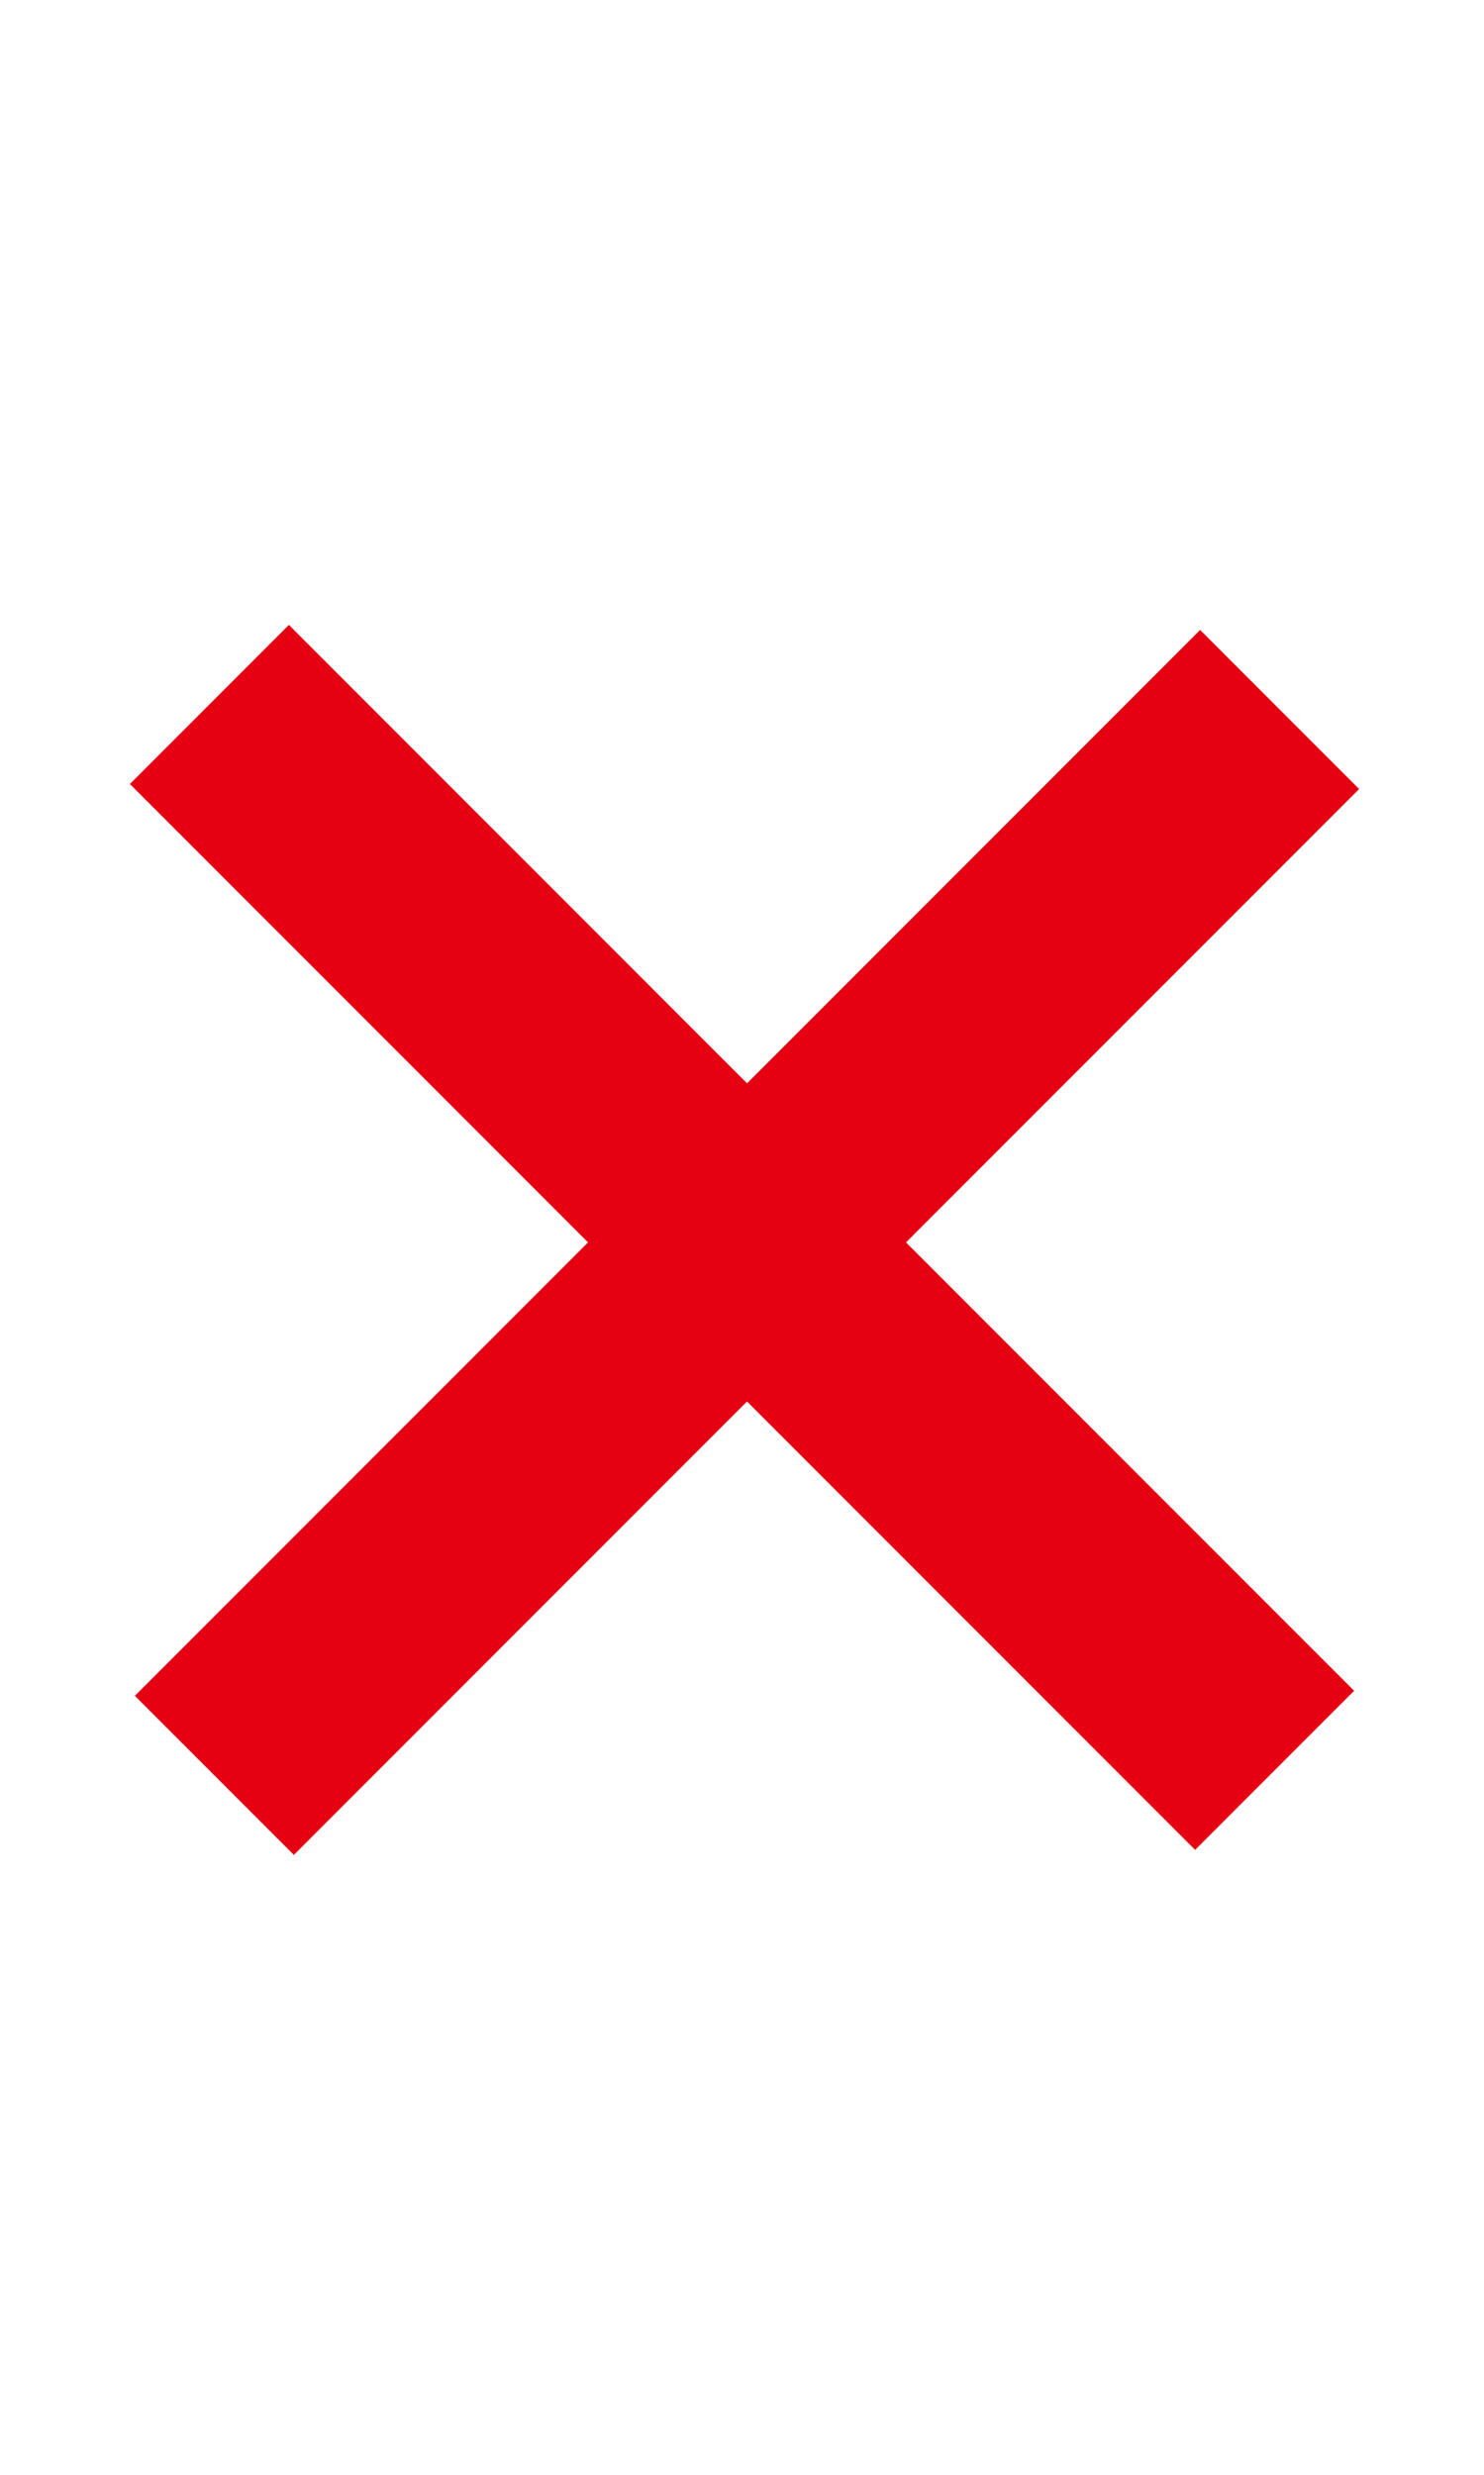
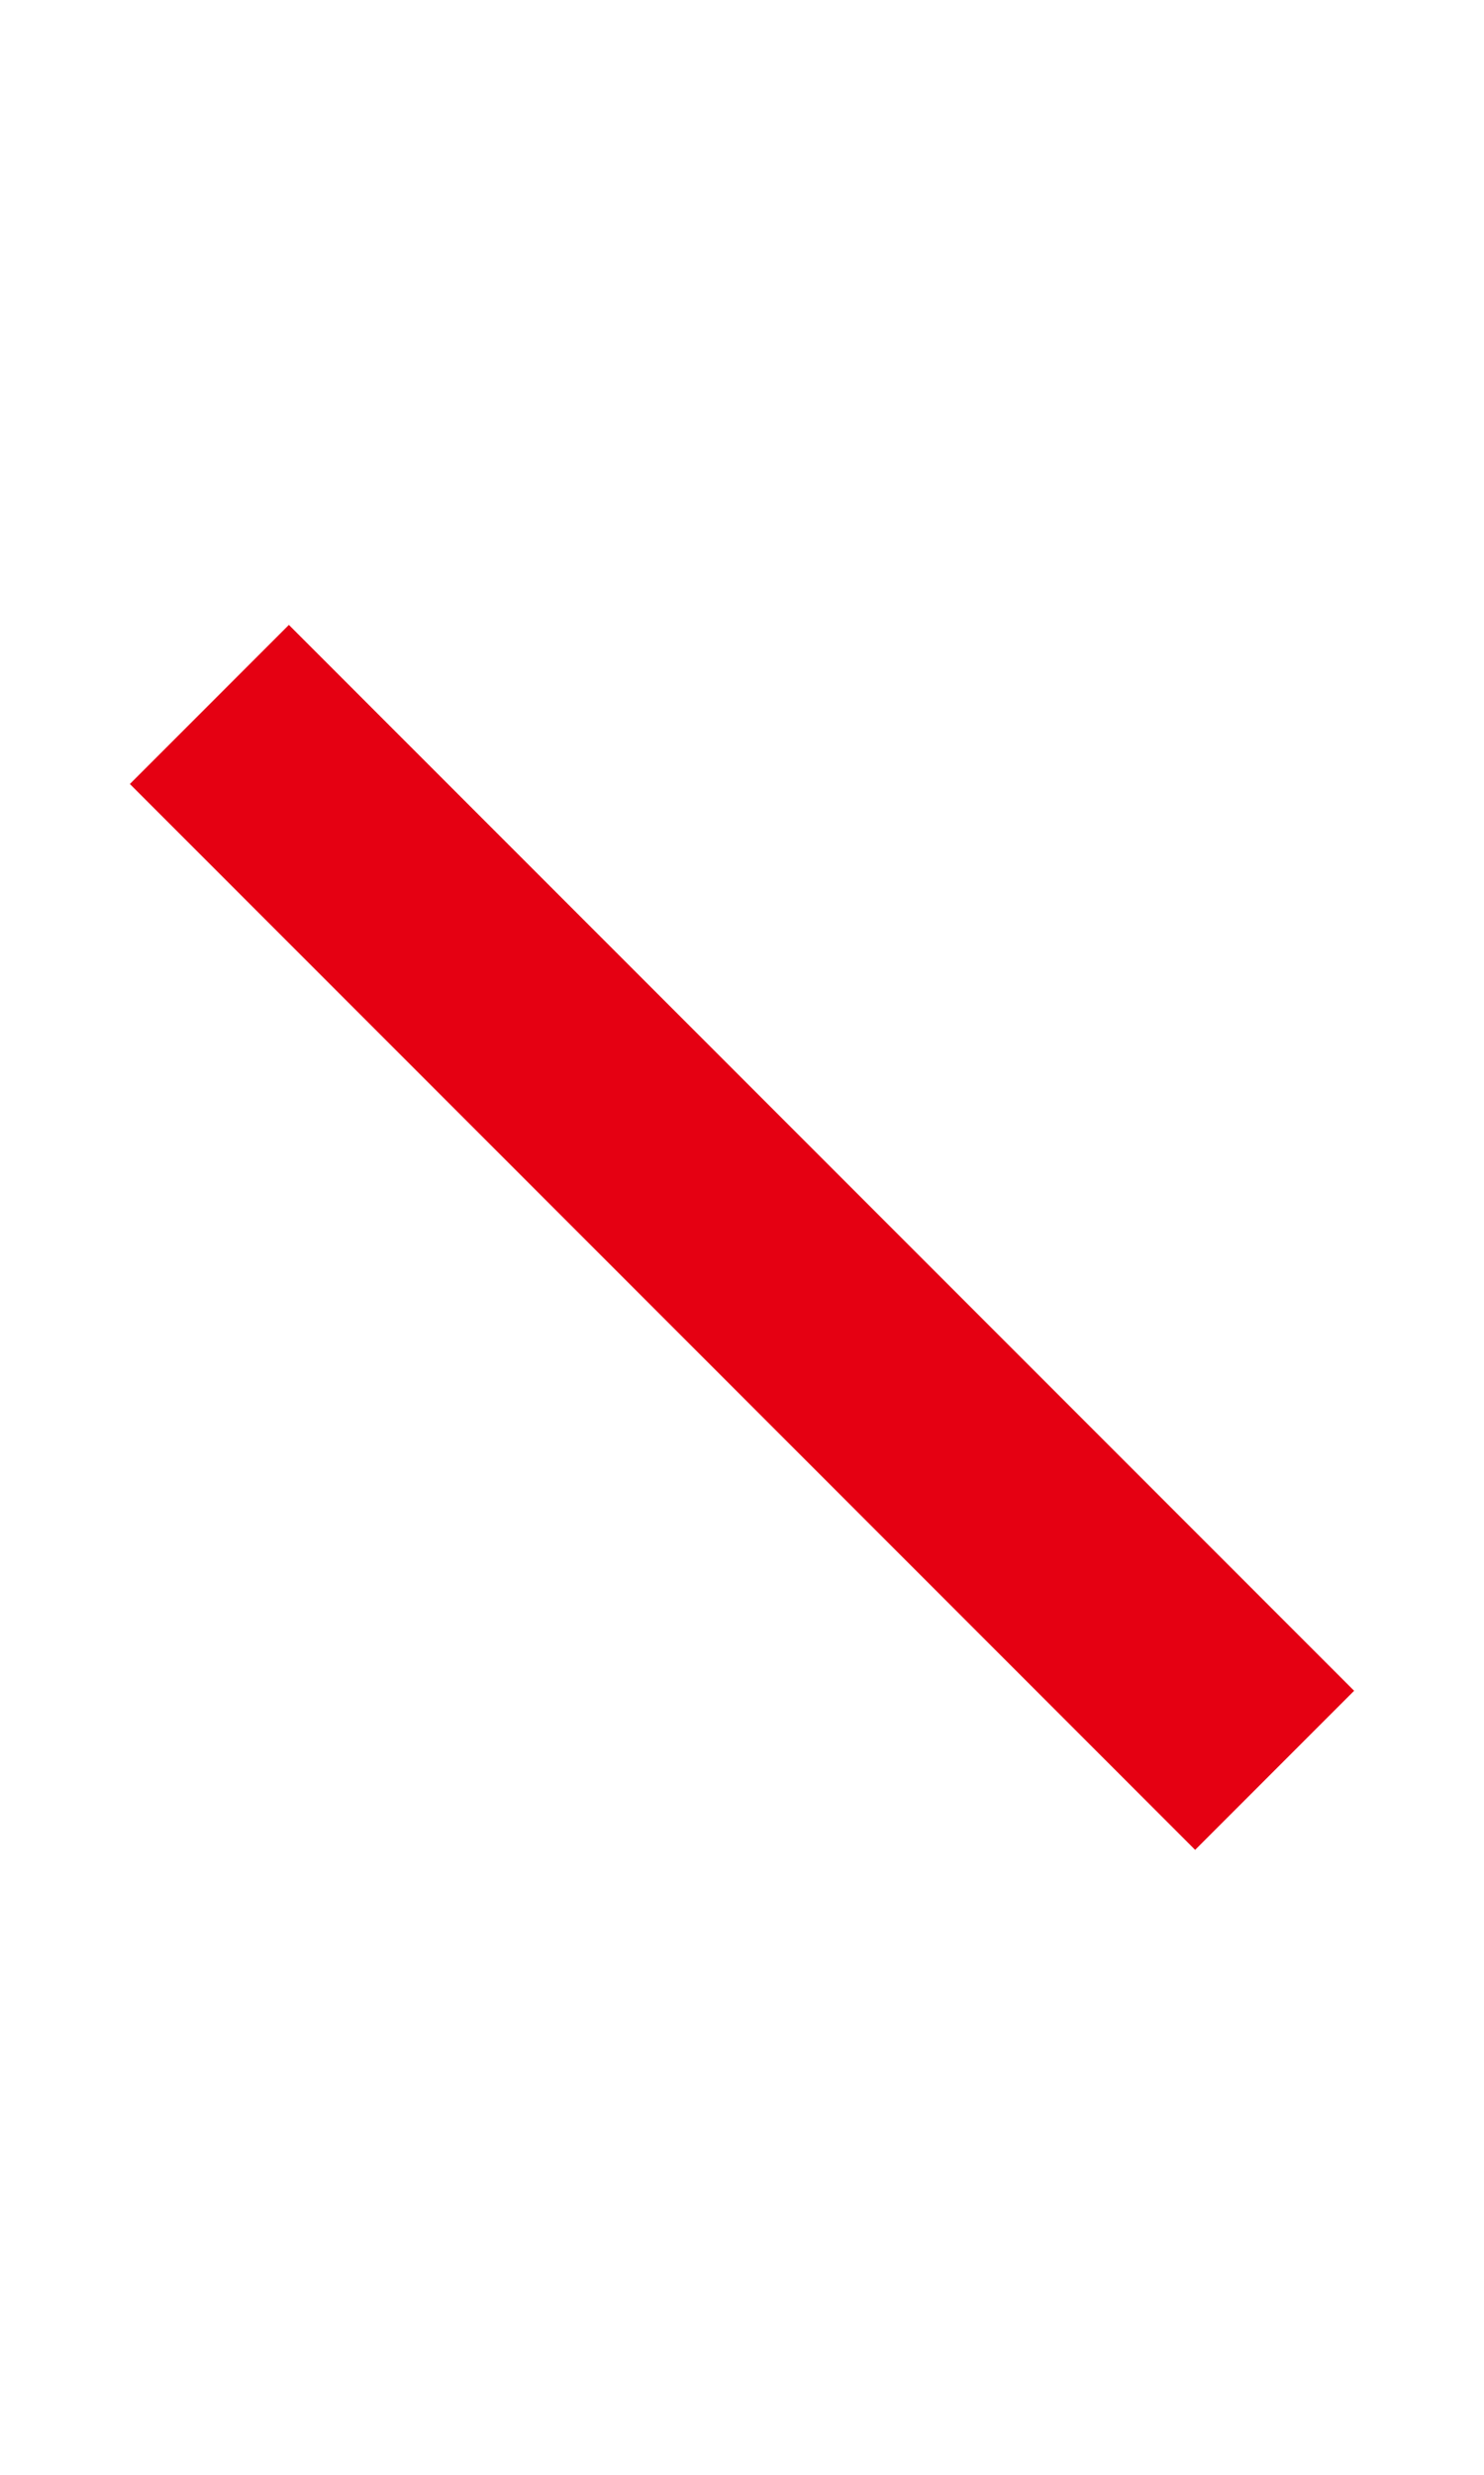
<svg xmlns="http://www.w3.org/2000/svg" width="66" height="110" viewBox="0 0 66 110" fill="none">
  <rect x="5.777" y="34.847" width="10" height="67" transform="rotate(-45 5.777 34.847)" fill="#E50012" />
-   <rect x="13.07" y="82.447" width="10" height="67" transform="rotate(-135 13.07 82.447)" fill="#E50012" />
</svg>